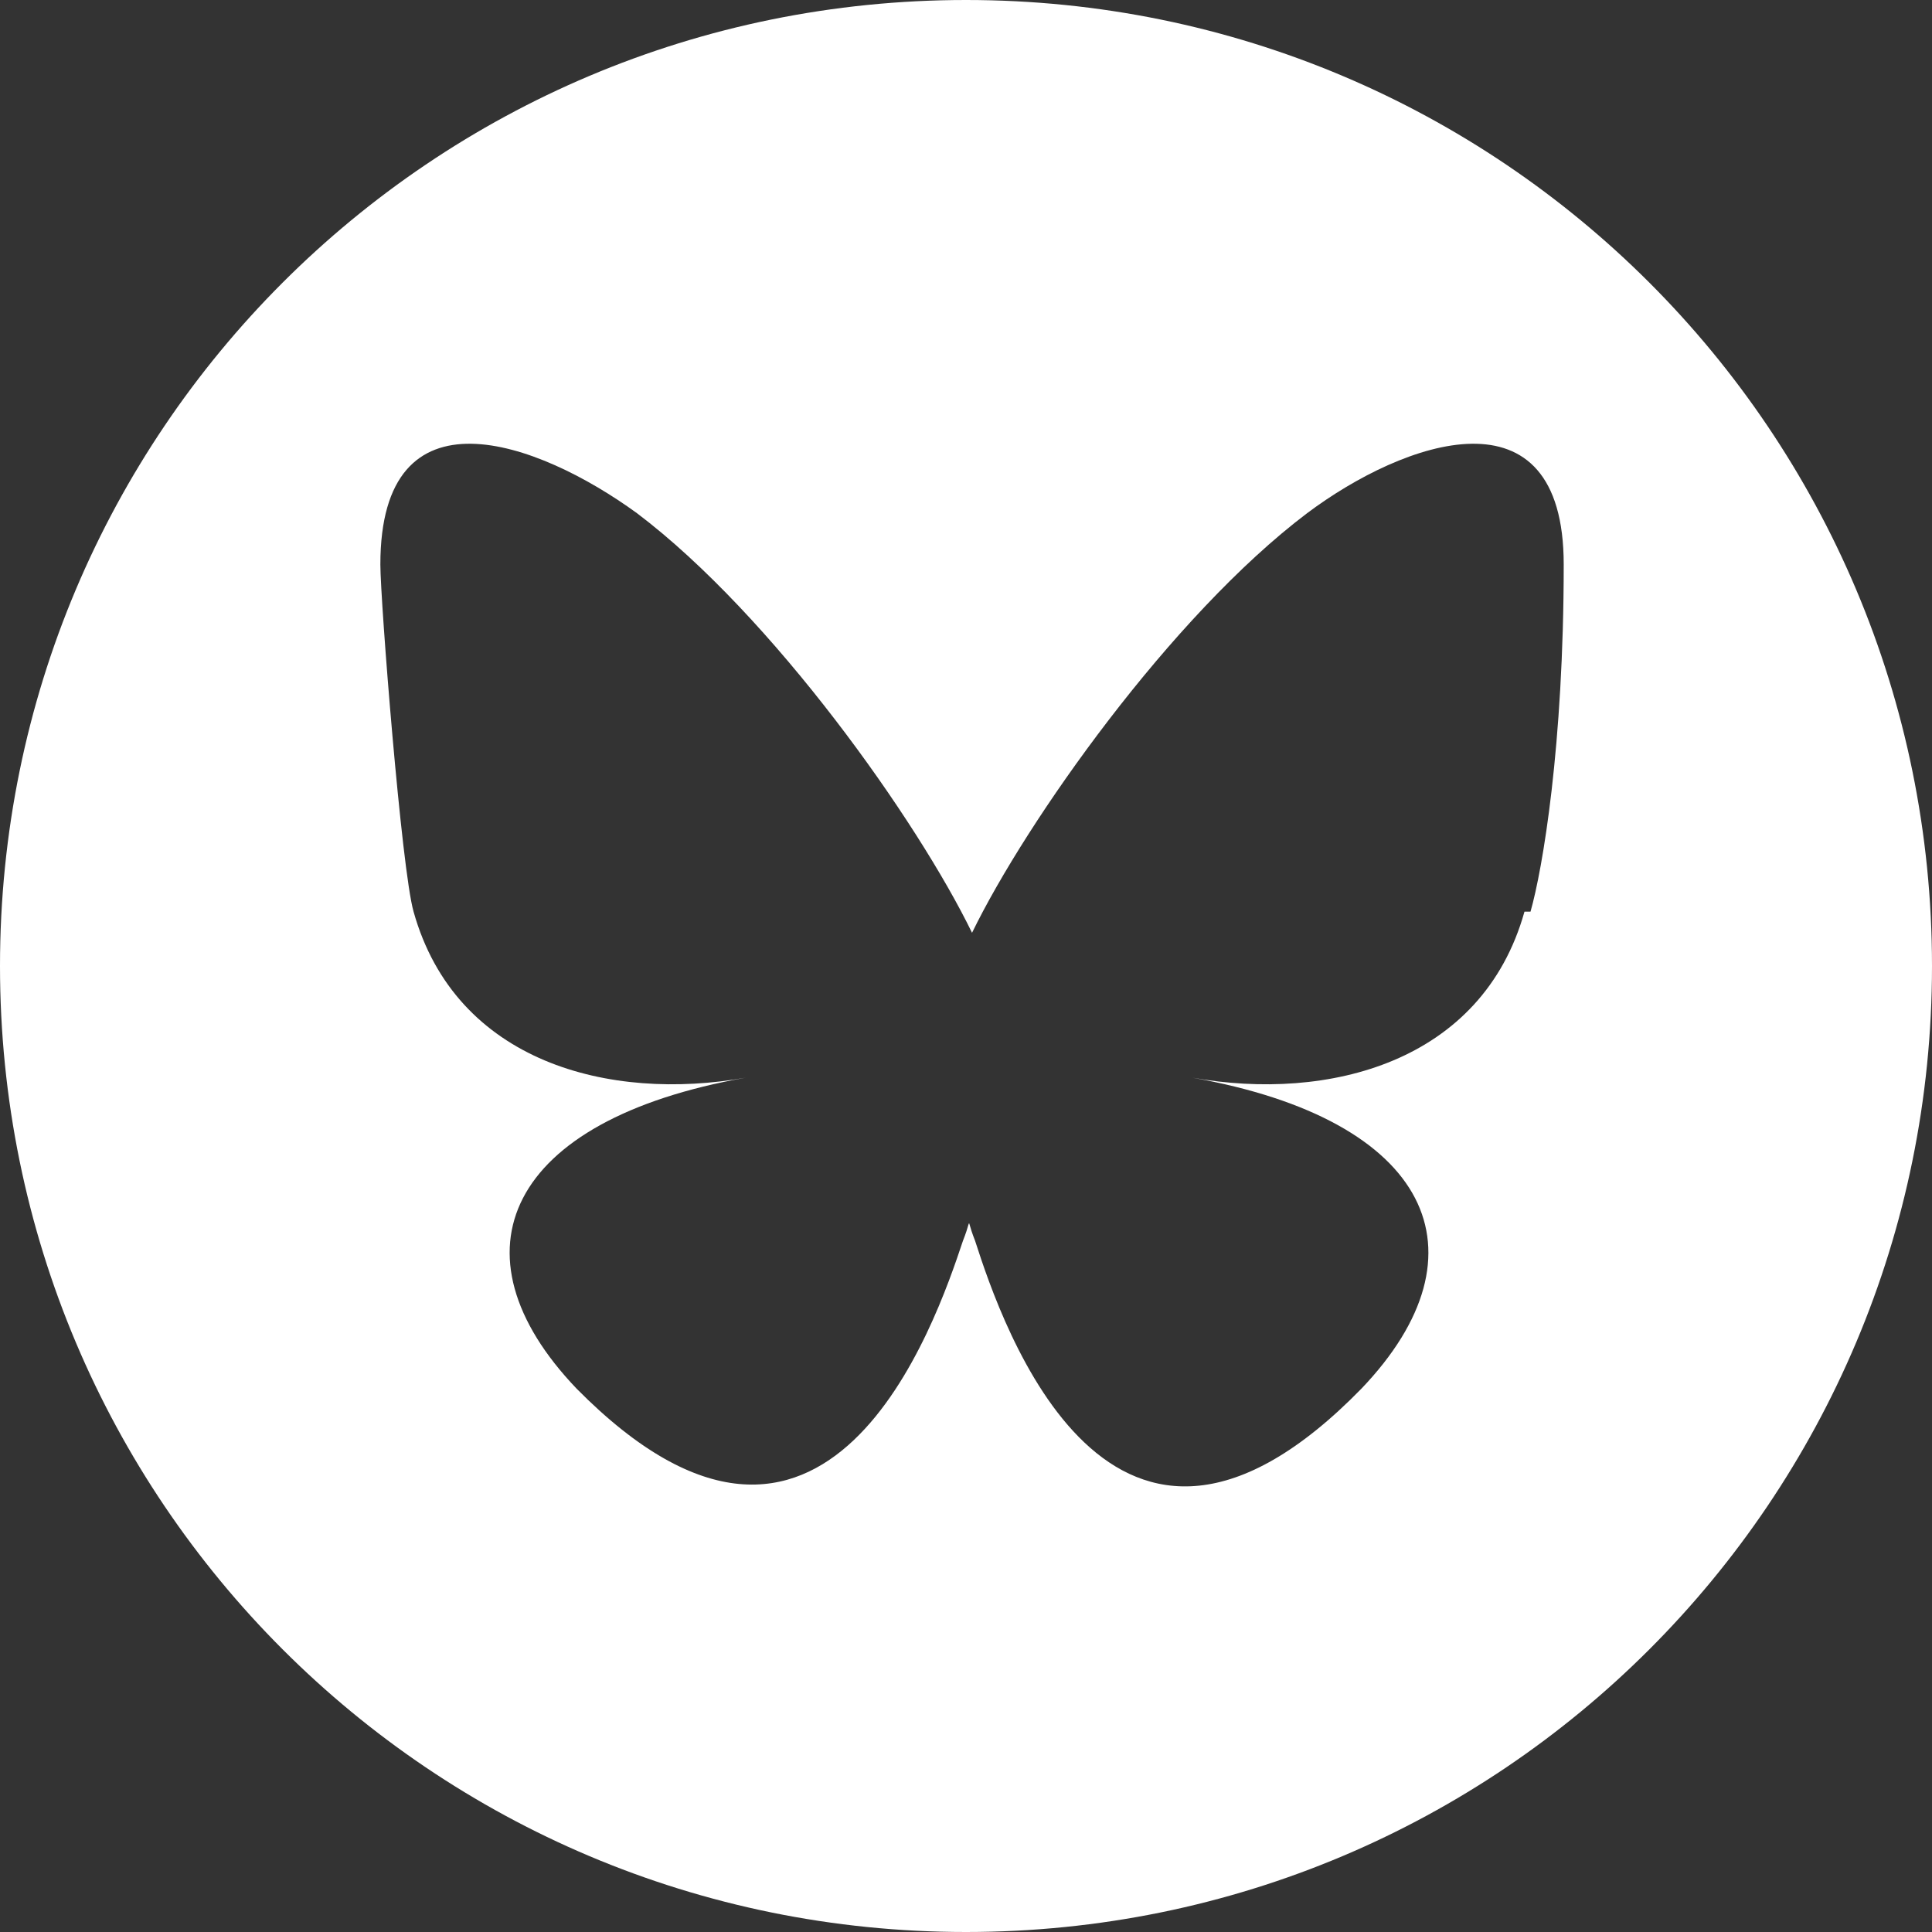
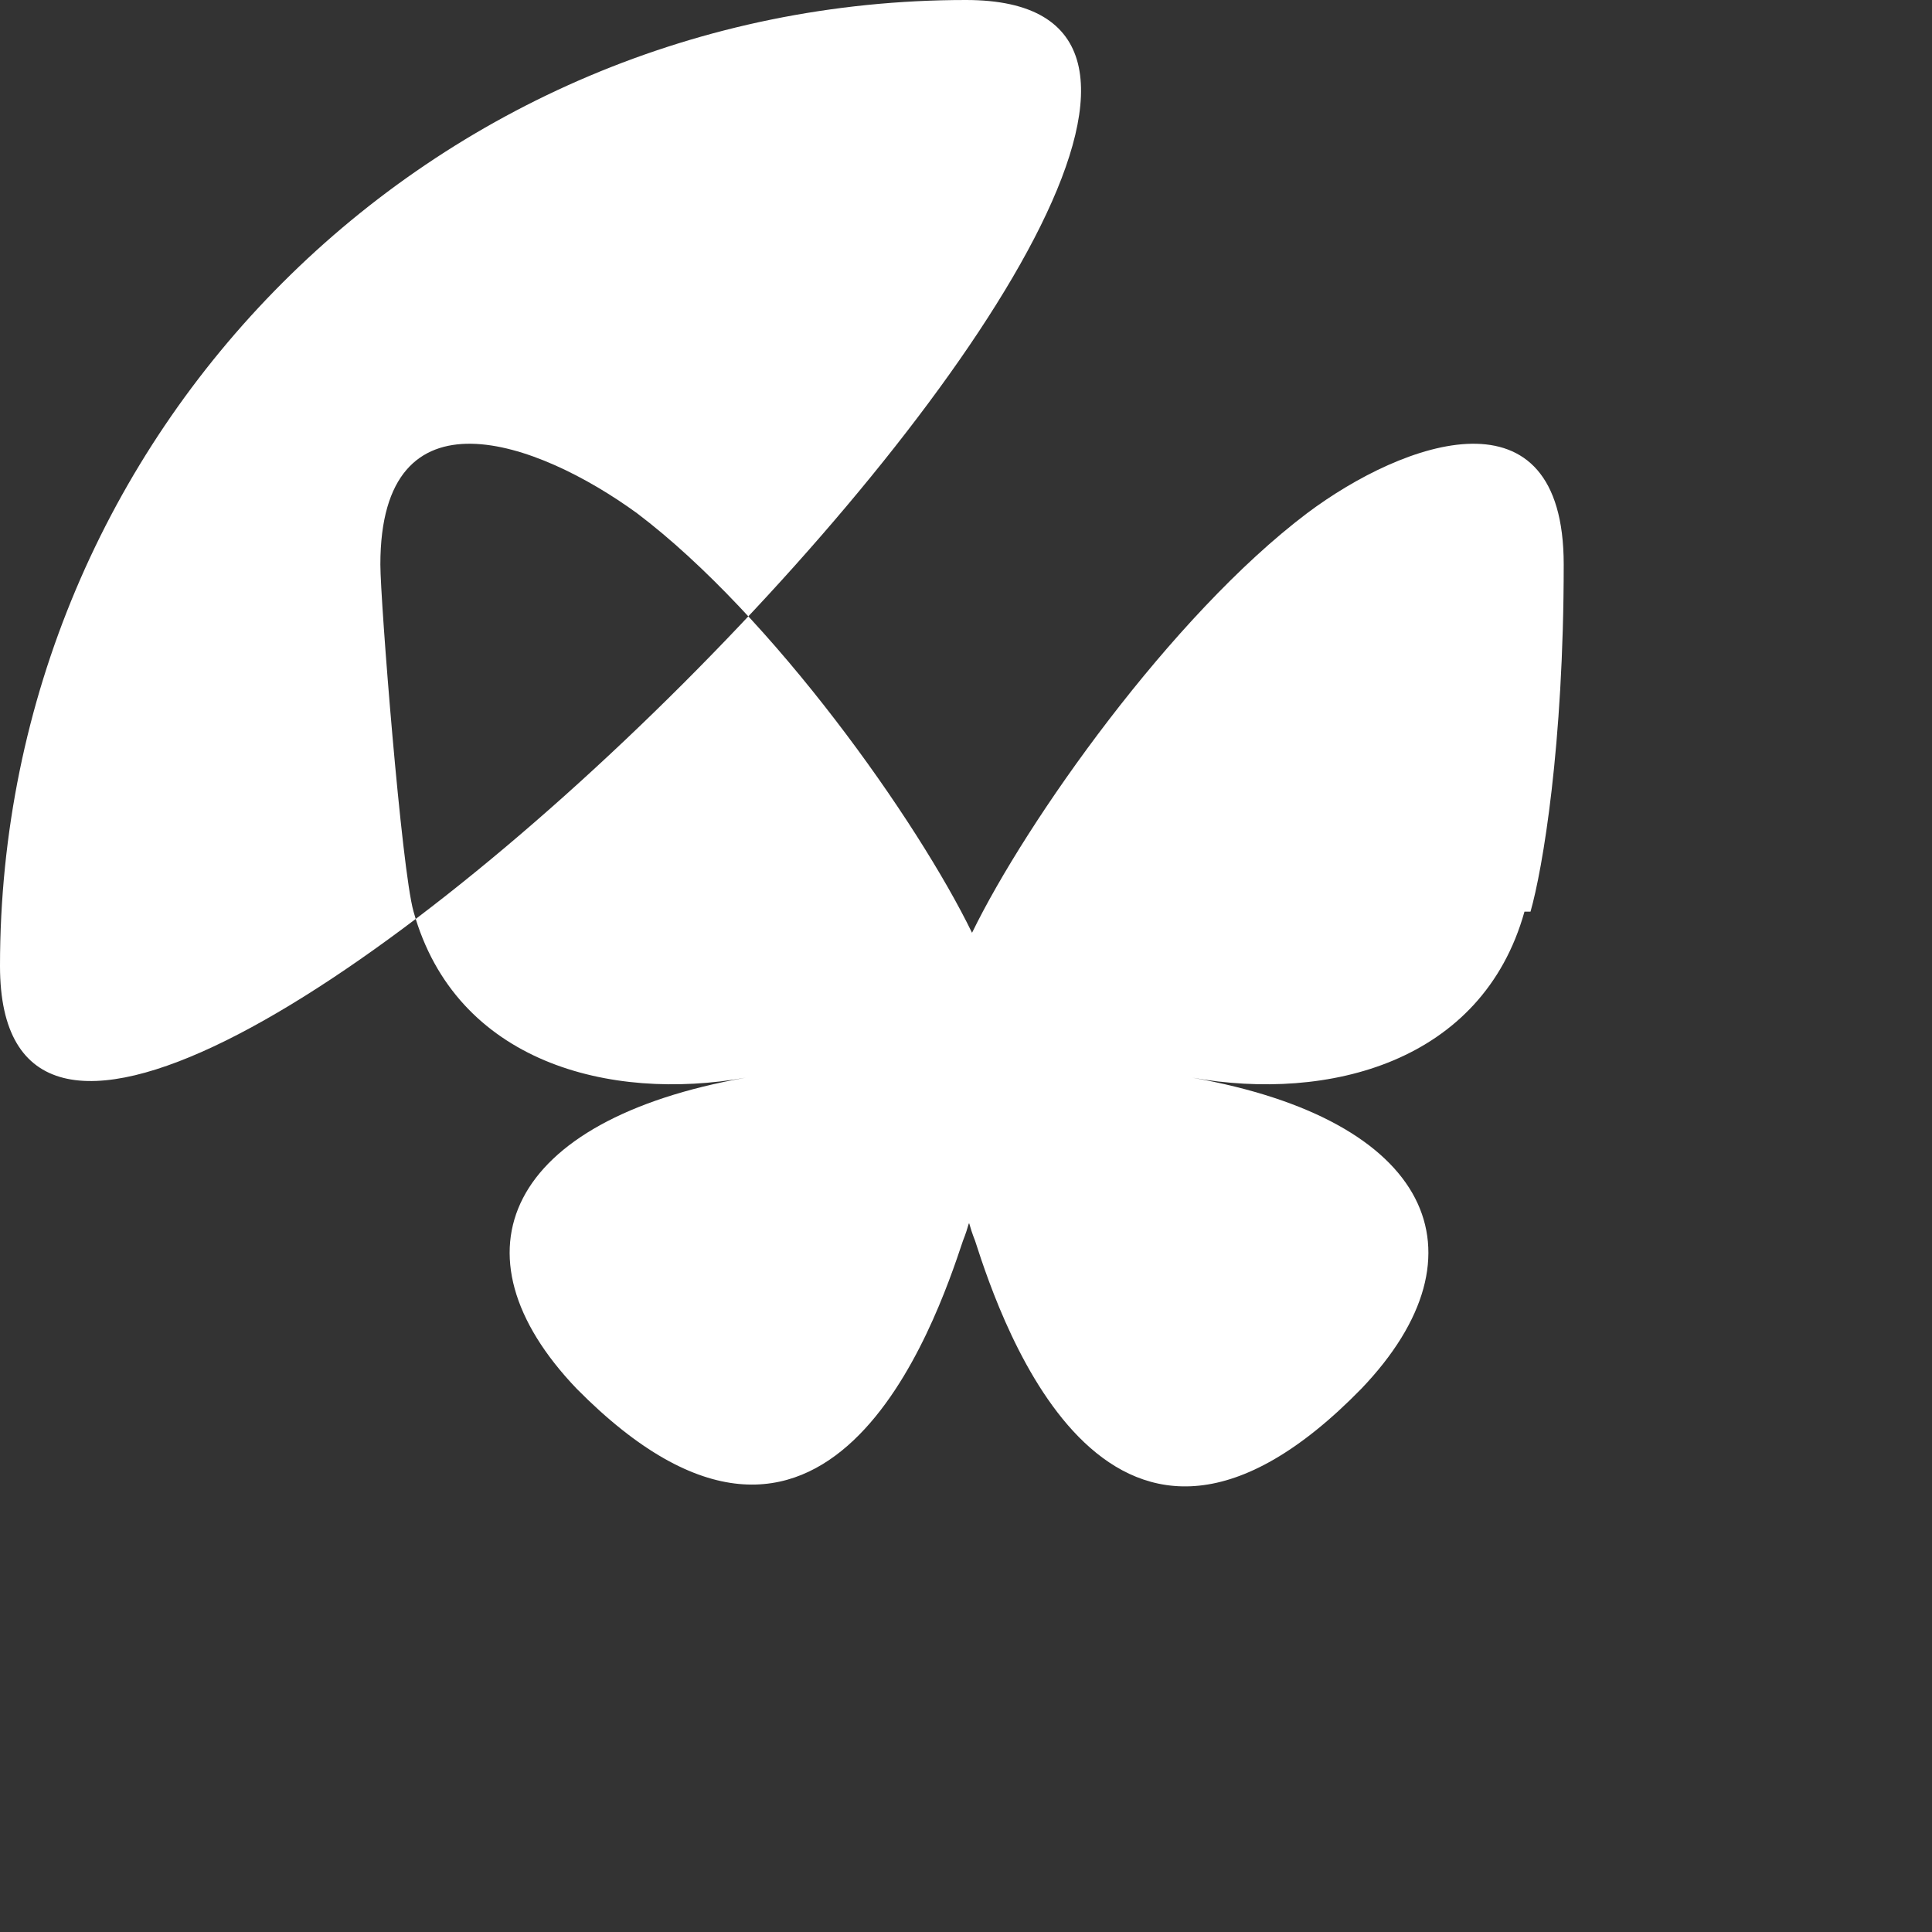
<svg xmlns="http://www.w3.org/2000/svg" id="Layer_1" version="1.1" viewBox="0 0 64 64">
  <rect x="0" y="0" width="64" height="64" fill="#333333" stroke="none" />
  <defs>
    <style>
      .st0 {
        fill: #fff;
        fill-rule: evenodd;
      }
    </style>
  </defs>
-   <path class="st0" d="M32,0C14.3,0,0,14.3,0,32s14.3,32,32,32,32-14.3,32-32S49.7,0,32,0ZM50.5,30.2c-1.4,5-6.5,6.3-11,5.5,7.9,1.4,9.9,5.8,5.6,10.3-8.3,8.5-11.9-2.1-12.8-4.9-.2-.5-.2-.7-.2-.5,0-.2,0,0-.2.5-.9,2.7-4.5,13.3-12.8,4.9-4.3-4.5-2.3-8.9,5.6-10.3-4.5.8-9.6-.5-11-5.5-.4-1.4-1.1-10.3-1.1-11.5,0-6,5.2-4.1,8.5-1.7,4.5,3.4,9.3,10.2,11.1,13.9,1.8-3.7,6.6-10.5,11.1-13.9,3.2-2.4,8.5-4.3,8.5,1.7s-.7,10.1-1.1,11.5Z" />
+   <path class="st0" d="M32,0C14.3,0,0,14.3,0,32S49.7,0,32,0ZM50.5,30.2c-1.4,5-6.5,6.3-11,5.5,7.9,1.4,9.9,5.8,5.6,10.3-8.3,8.5-11.9-2.1-12.8-4.9-.2-.5-.2-.7-.2-.5,0-.2,0,0-.2.5-.9,2.7-4.5,13.3-12.8,4.9-4.3-4.5-2.3-8.9,5.6-10.3-4.5.8-9.6-.5-11-5.5-.4-1.4-1.1-10.3-1.1-11.5,0-6,5.2-4.1,8.5-1.7,4.5,3.4,9.3,10.2,11.1,13.9,1.8-3.7,6.6-10.5,11.1-13.9,3.2-2.4,8.5-4.3,8.5,1.7s-.7,10.1-1.1,11.5Z" />
</svg>